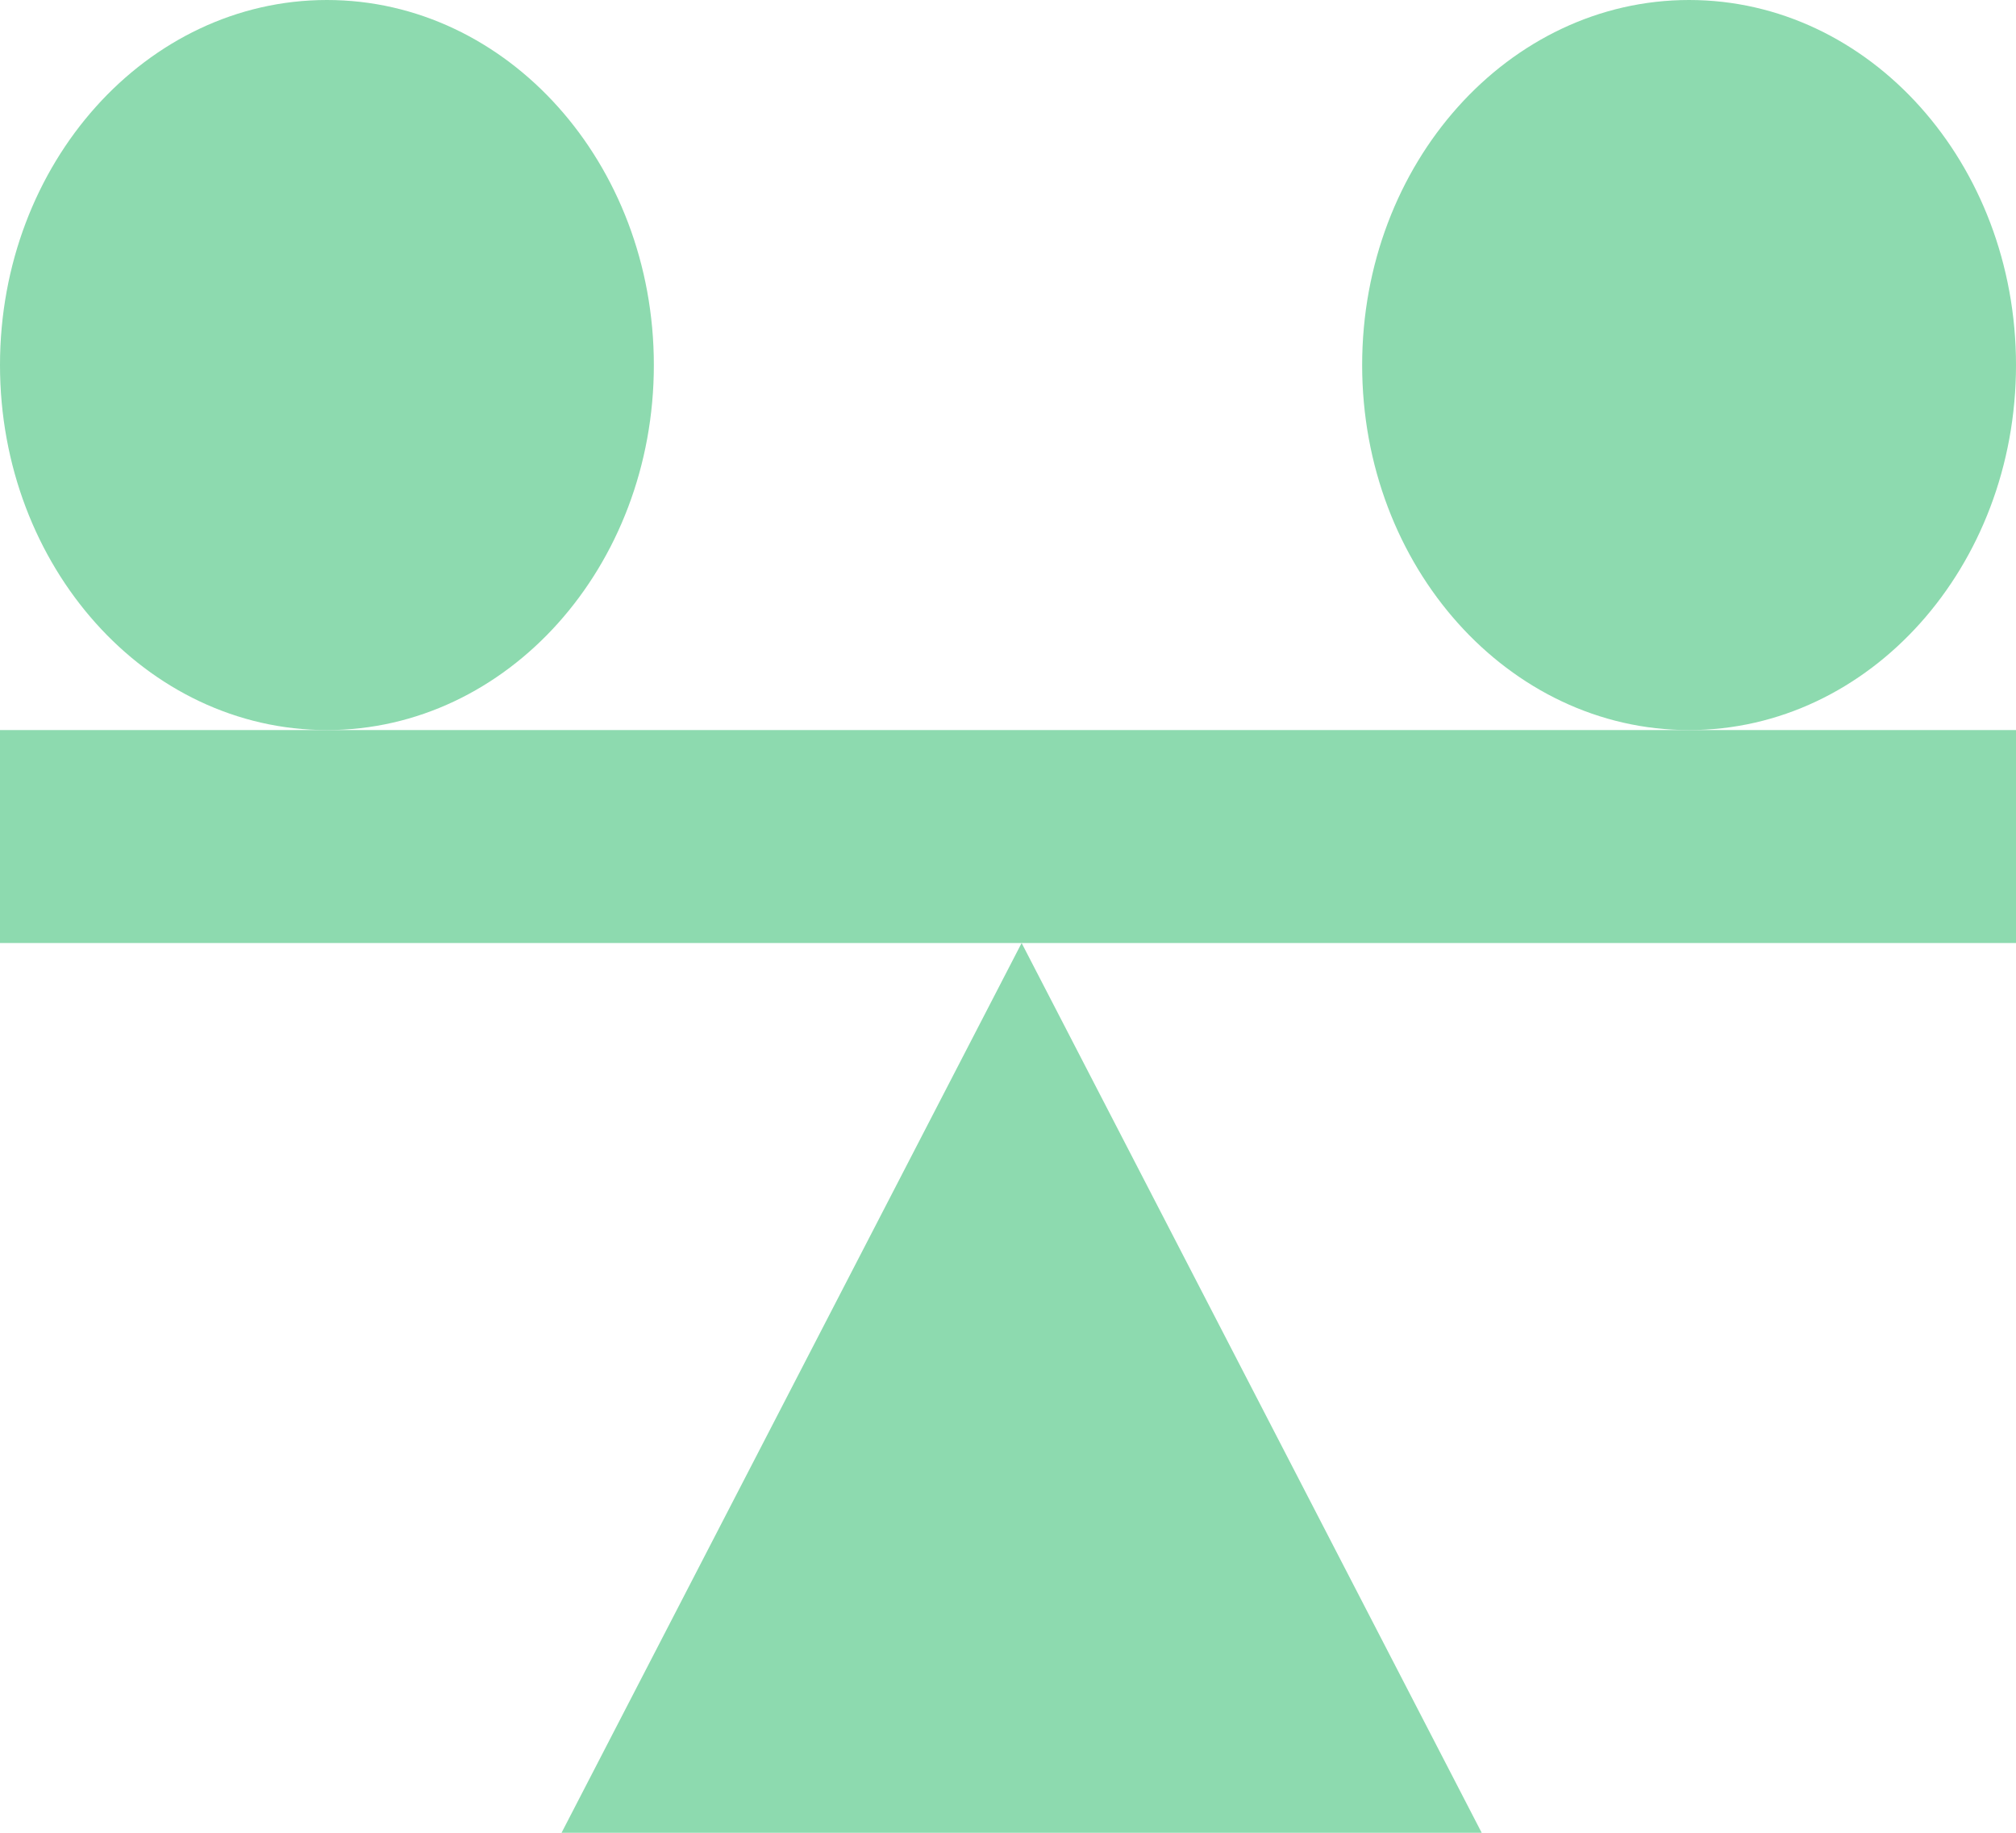
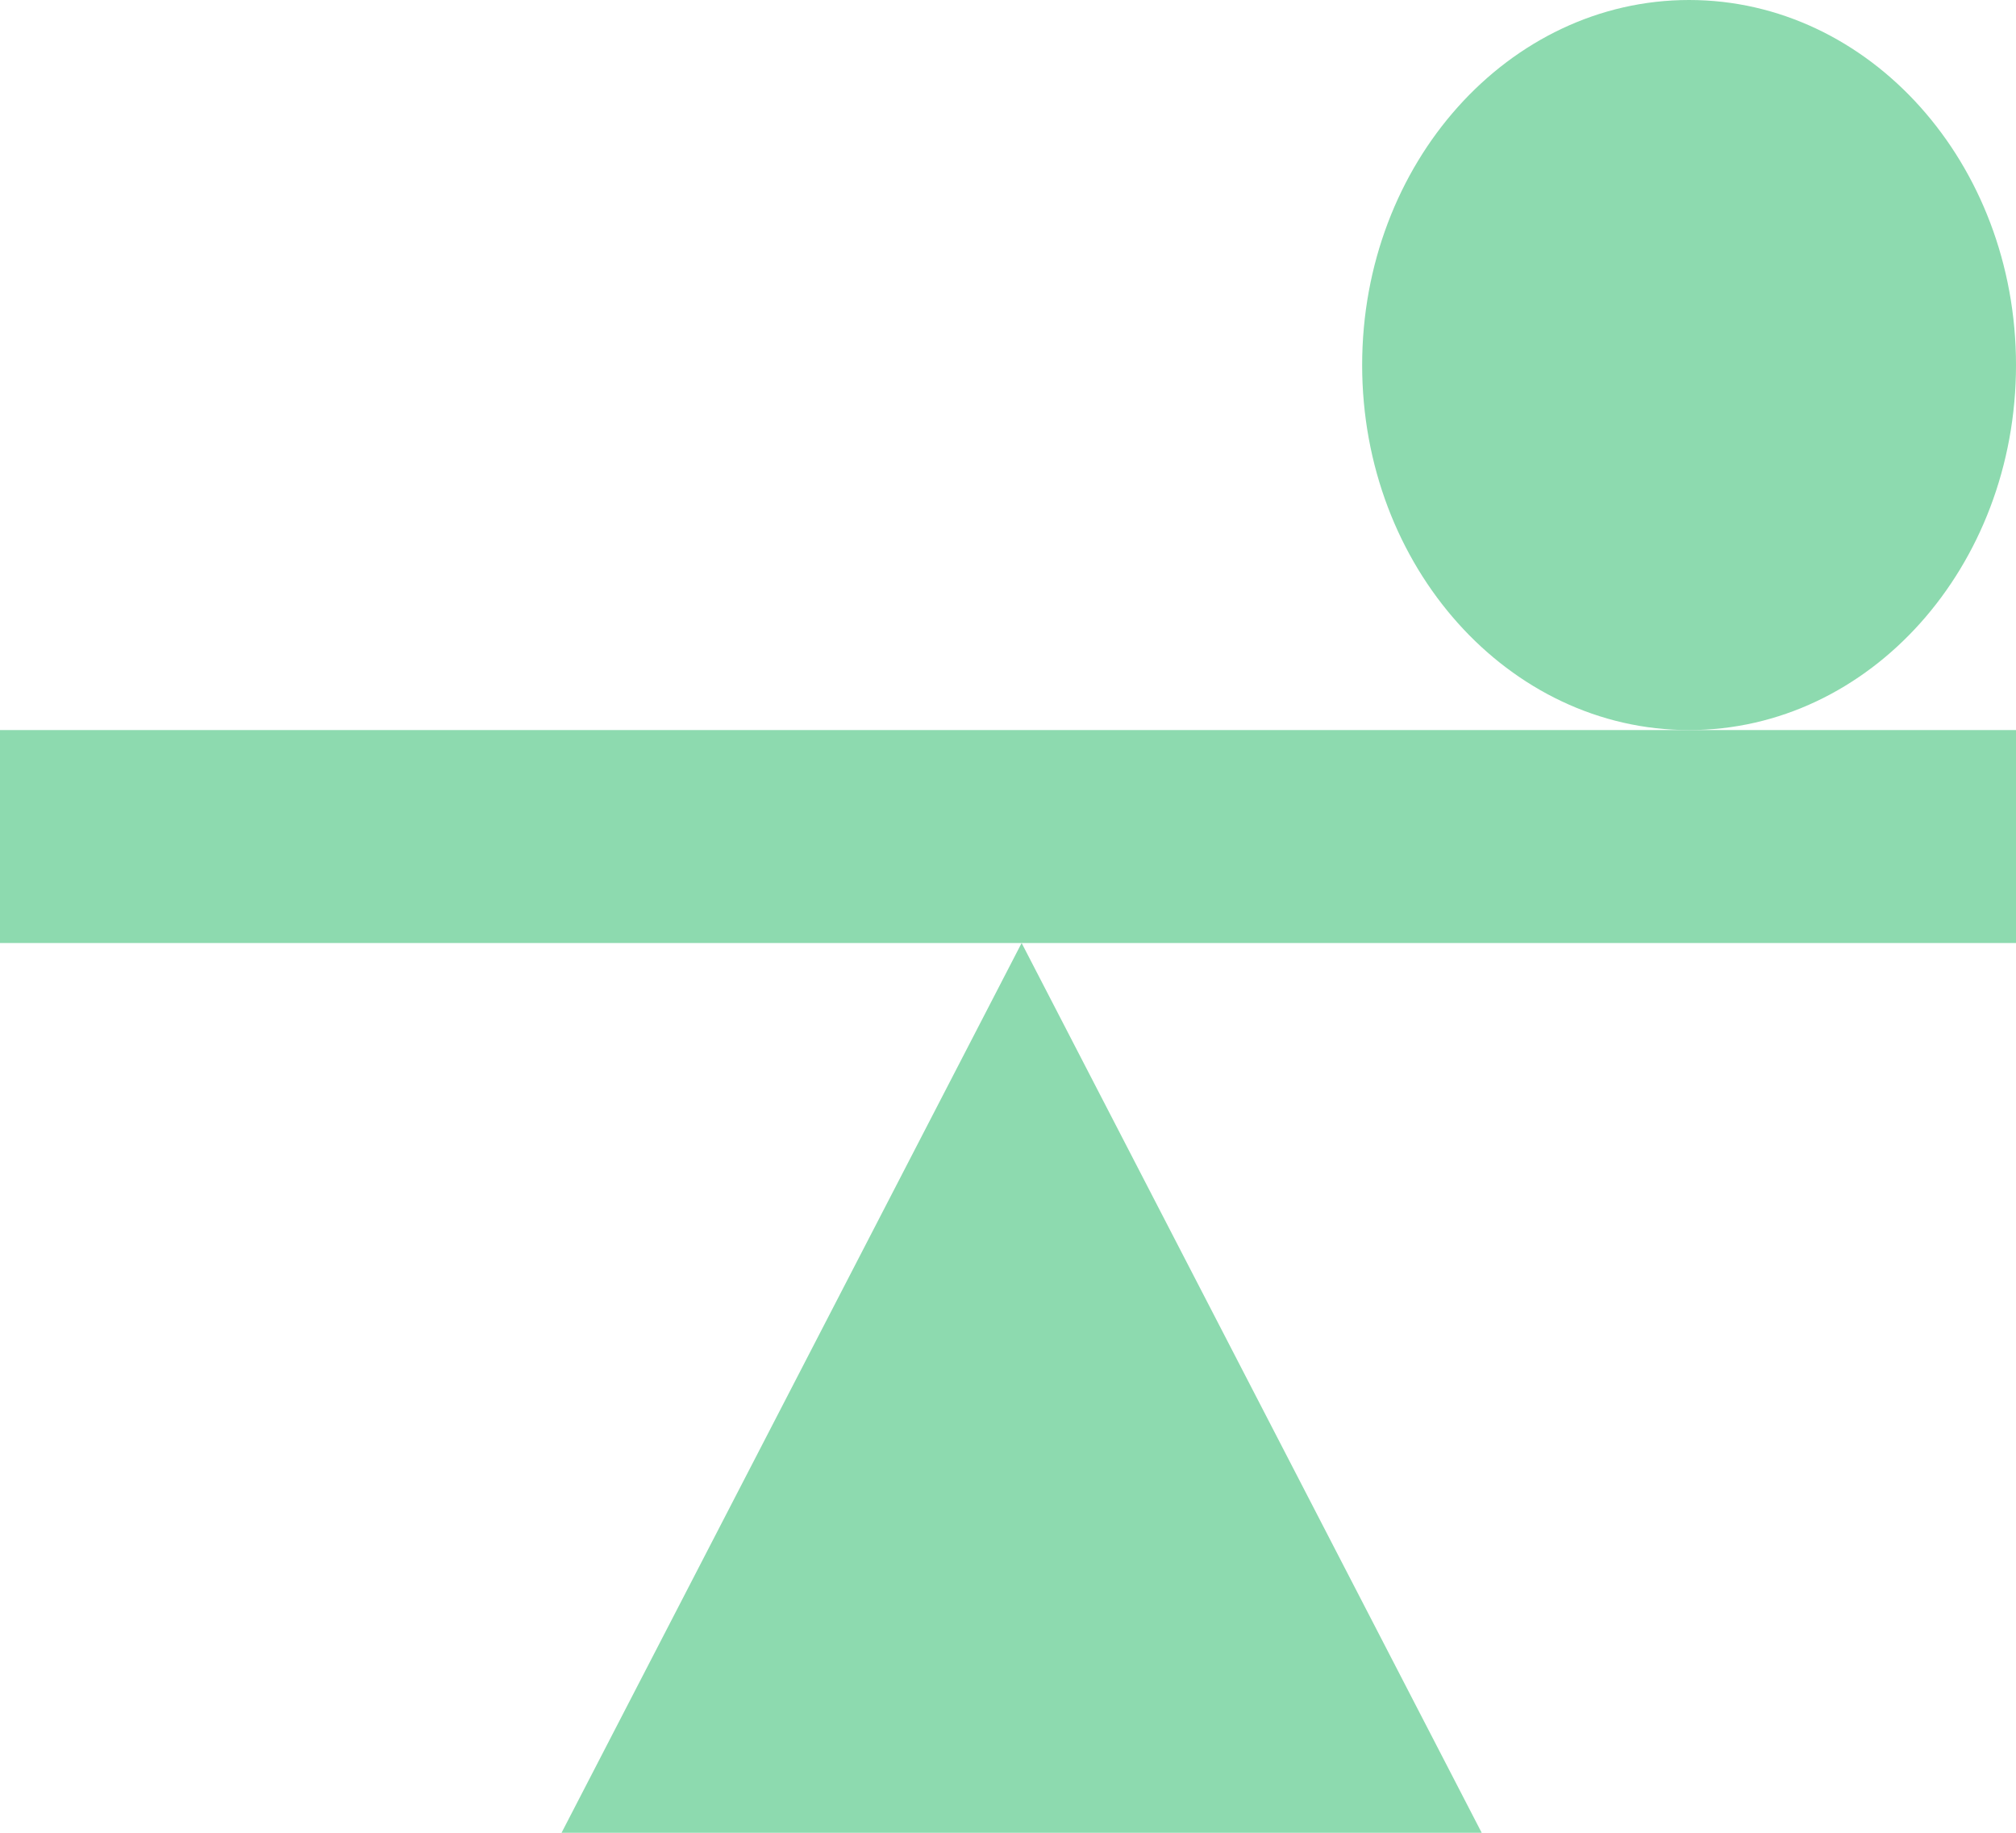
<svg xmlns="http://www.w3.org/2000/svg" width="88" height="80" viewBox="0 0 88 80" fill="none">
  <path d="M44.595 41.162L64.677 80H24.512L44.595 41.162Z" fill="#8DDAAF" />
  <path d="M0 31.867H88V41.162H0V31.867Z" fill="#8DDAAF" />
-   <path d="M28.541 15.934C28.541 24.733 22.151 31.867 14.27 31.867C6.389 31.867 0 24.733 0 15.934C0 7.134 6.389 0 14.27 0C22.151 0 28.541 7.134 28.541 15.934Z" fill="#8DDAAF" />
  <path d="M88 15.934C88 24.733 81.611 31.867 73.73 31.867C65.849 31.867 59.459 24.733 59.459 15.934C59.459 7.134 65.849 0 73.73 0C81.611 0 88 7.134 88 15.934Z" fill="#8DDAAF" />
</svg>